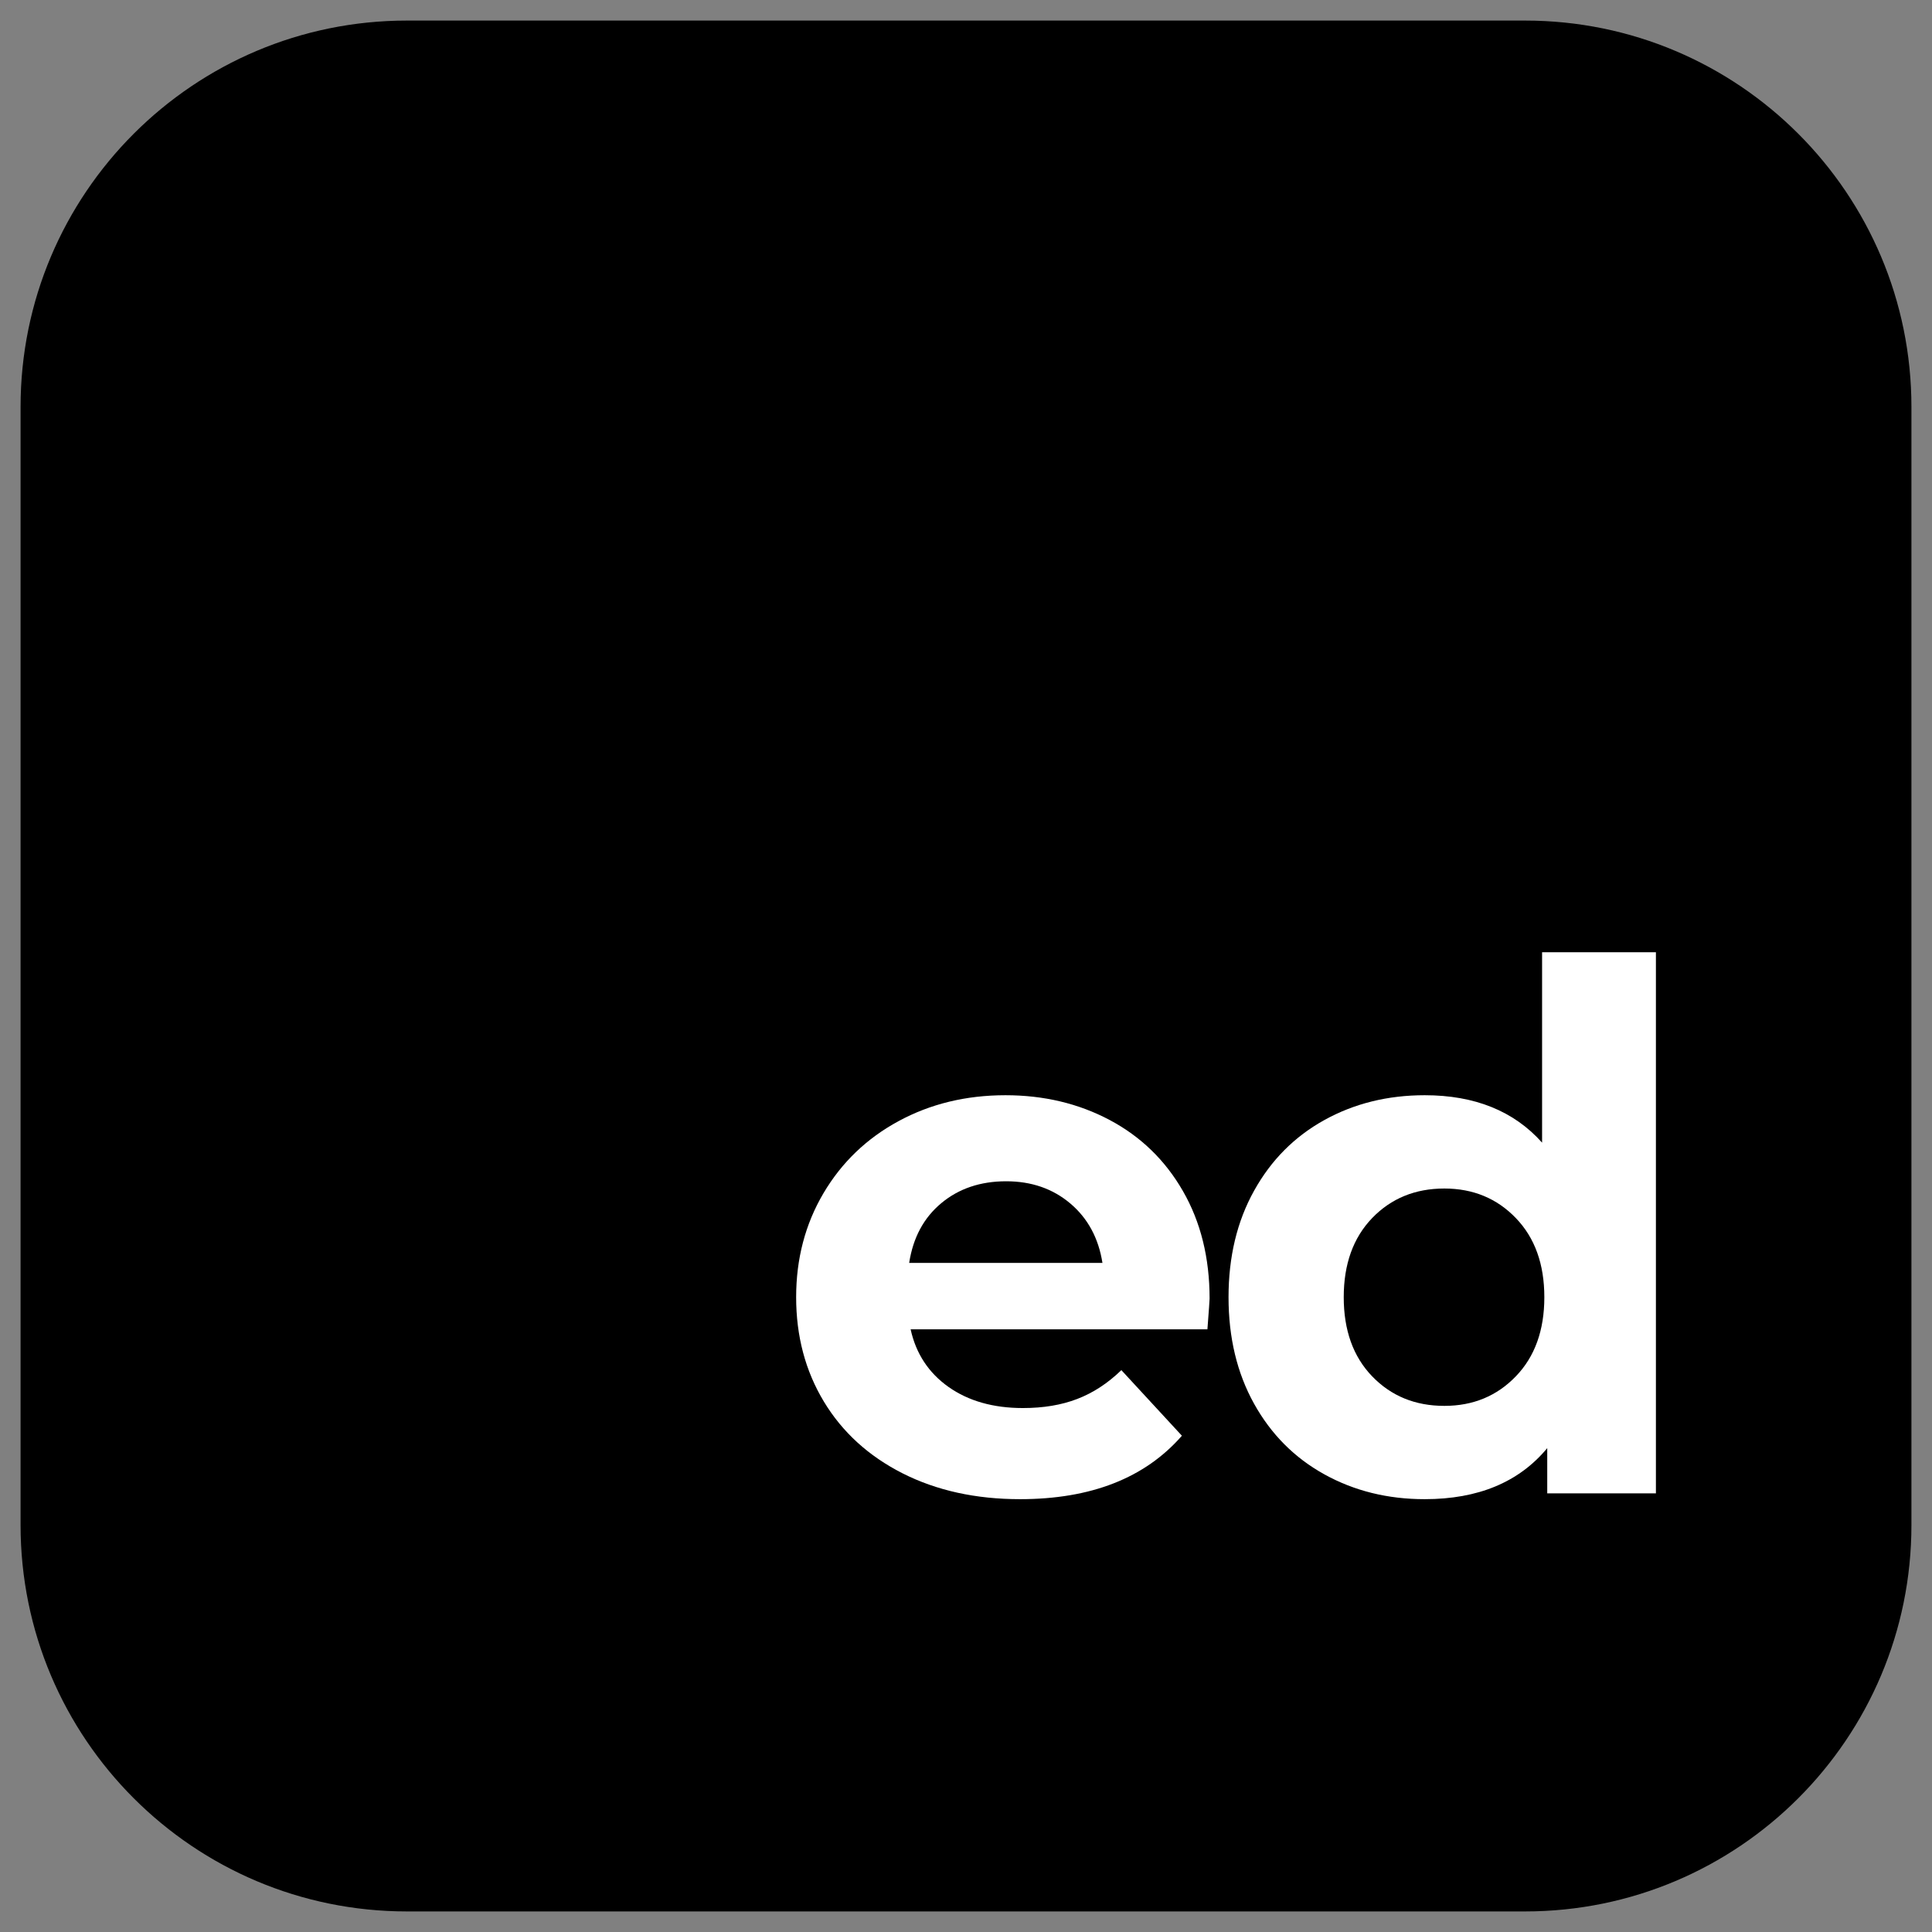
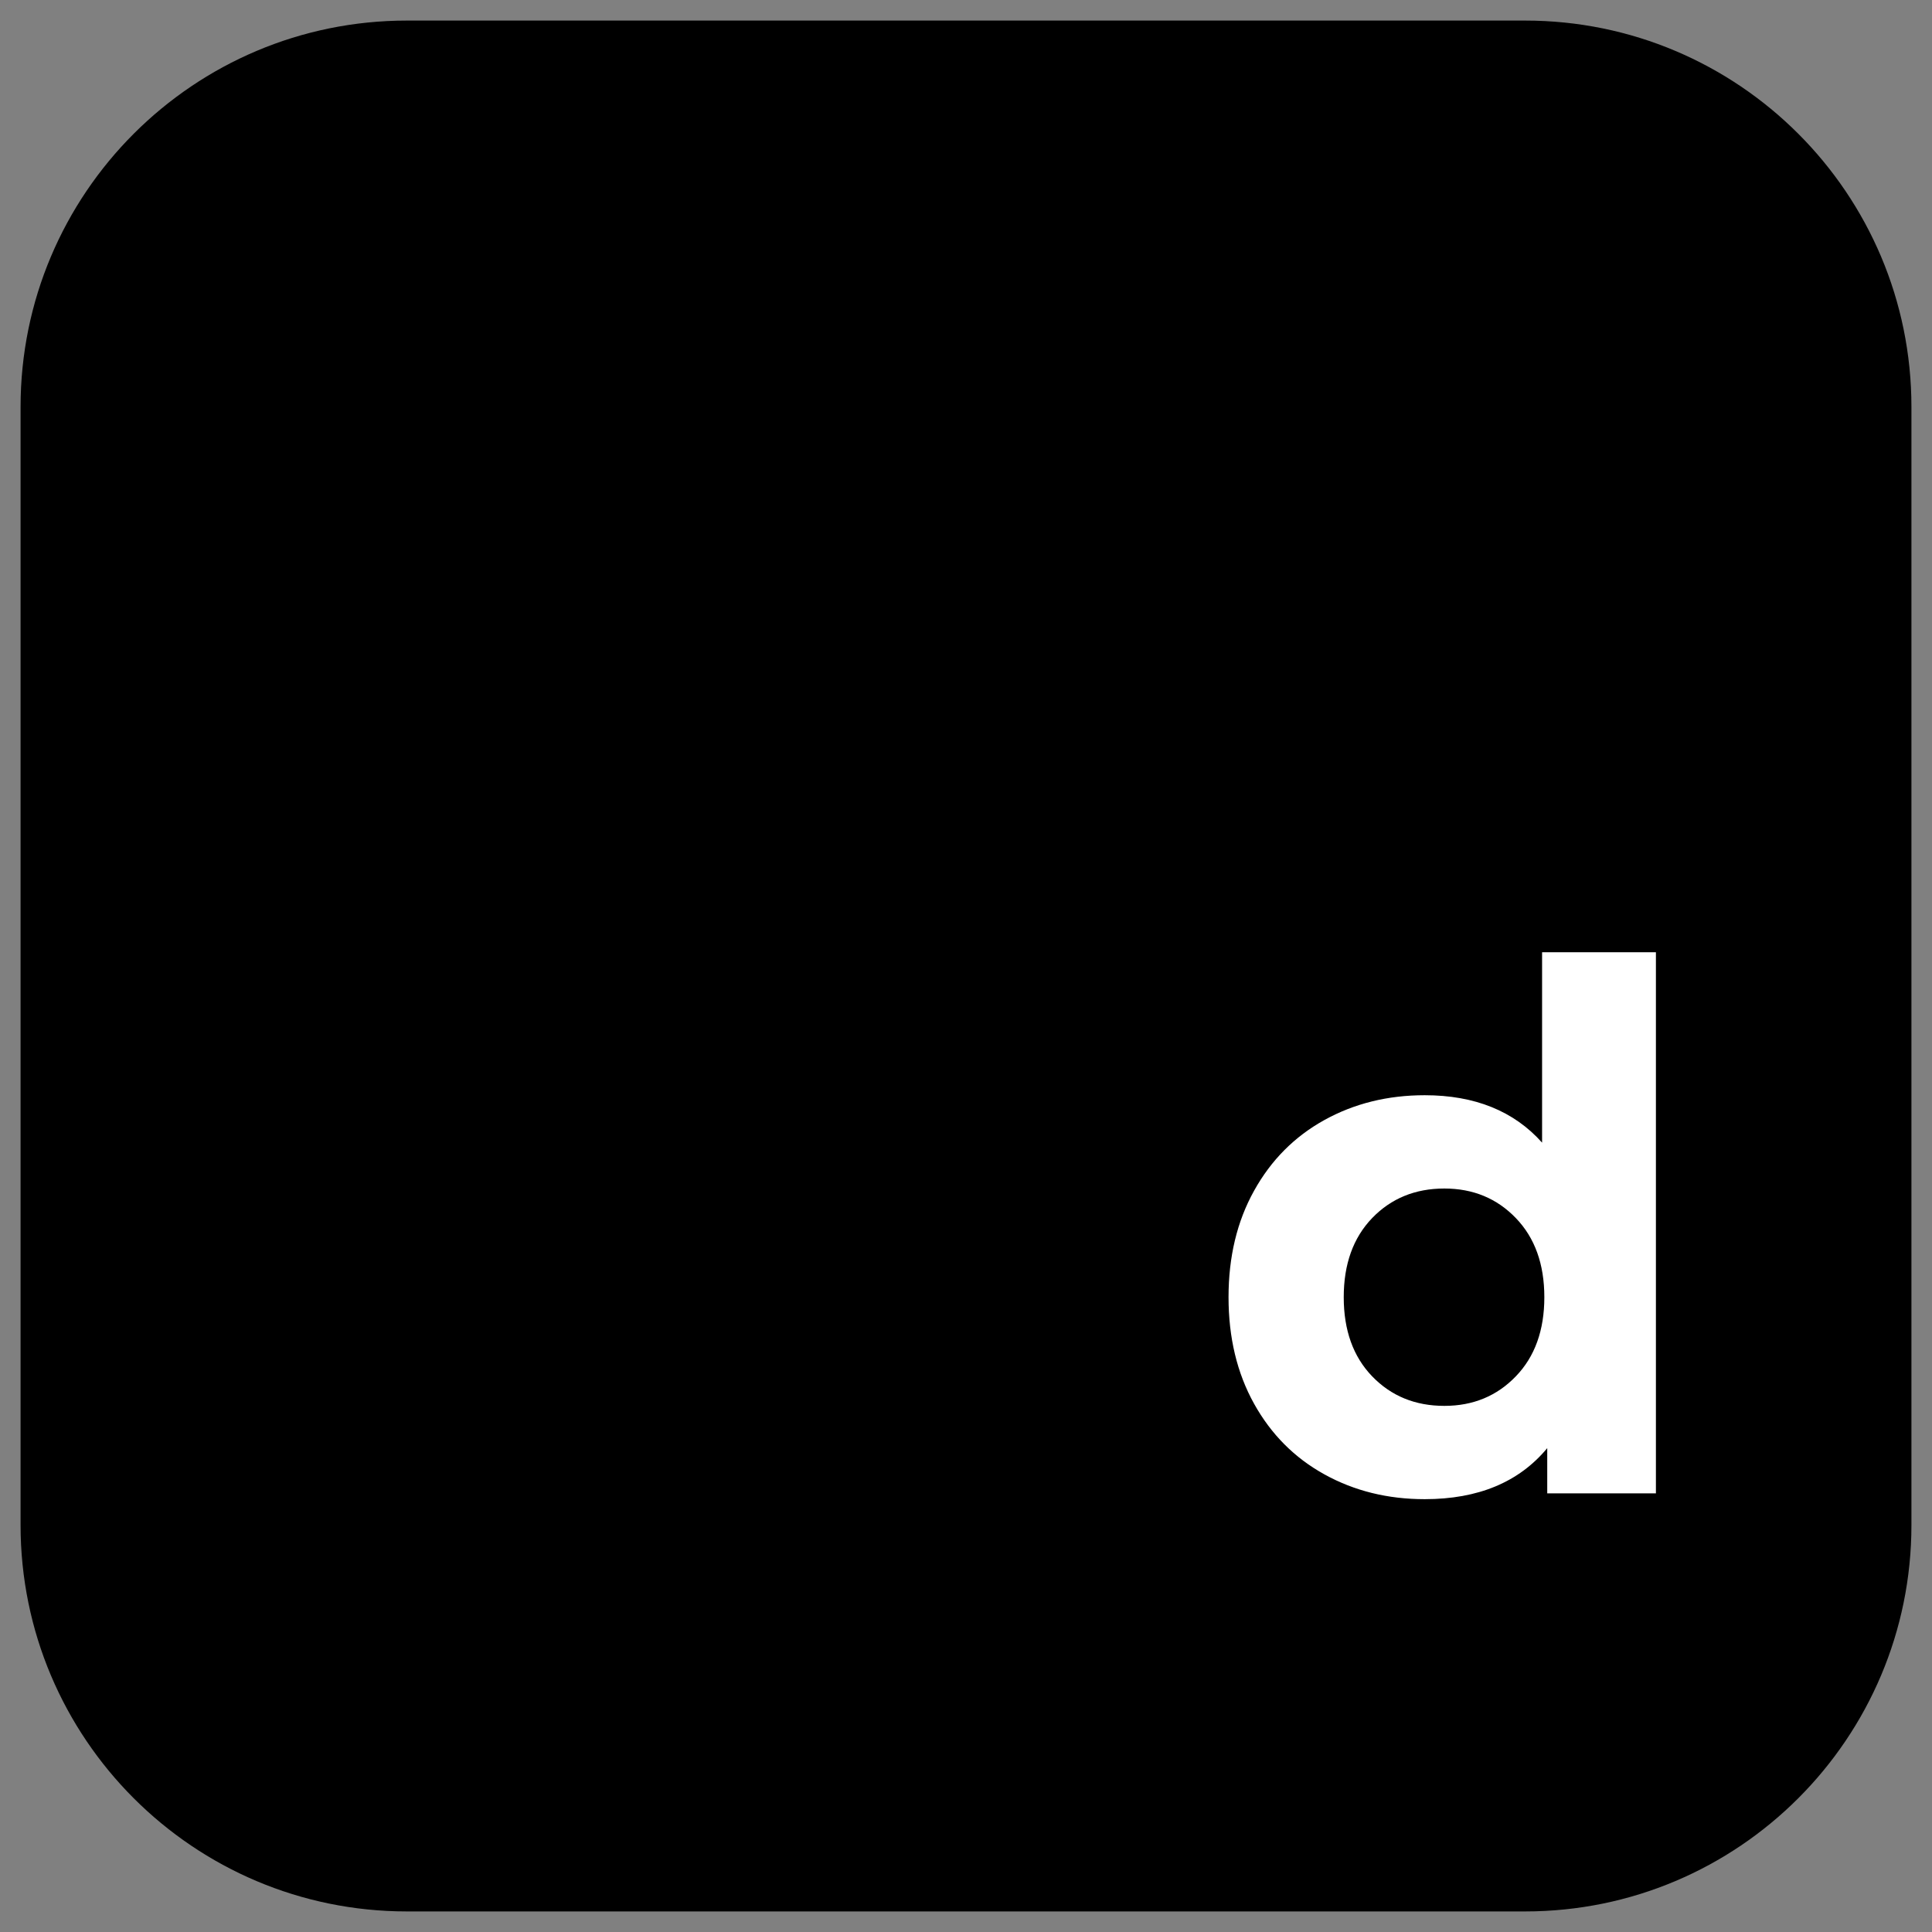
<svg xmlns="http://www.w3.org/2000/svg" width="500" zoomAndPan="magnify" viewBox="0 0 375 375" height="500" preserveAspectRatio="xMidYMid meet" version="1.0">
  <rect x="0" y="0" width="375" height="375" fill="#808080" stroke="none" />
  <defs>
    <g />
    <clipPath id="178e80dd43">
      <path d="M 3.992 3.992 L 371.008 3.992 L 371.008 371.008 L 3.992 371.008 Z M 3.992 3.992 " clip-rule="nonzero" />
    </clipPath>
    <clipPath id="a709c0968d">
      <path d="M 78.992 3.992 L 296.008 3.992 C 337.43 3.992 371.008 37.57 371.008 78.992 L 371.008 296.008 C 371.008 337.43 337.43 371.008 296.008 371.008 L 78.992 371.008 C 37.57 371.008 3.992 337.43 3.992 296.008 L 3.992 78.992 C 3.992 37.57 37.57 3.992 78.992 3.992 Z M 78.992 3.992 " clip-rule="nonzero" />
    </clipPath>
  </defs>
  <g clip-path="url(#178e80dd43)">
    <g clip-path="url(#a709c0968d)">
      <path fill="#000000" d="M 3.992 3.992 L 371.008 3.992 L 371.008 371.008 L 3.992 371.008 Z M 3.992 3.992 " fill-opacity="1" fill-rule="nonzero" />
    </g>
  </g>
  <g fill="#ffffff" fill-opacity="1">
    <g transform="translate(150, 289.863)">
      <g>
-         <path d="M 84.781 -37.797 C 84.781 -37.516 84.641 -35.531 84.359 -31.844 L 26.75 -31.844 C 27.789 -27.125 30.242 -23.395 34.109 -20.656 C 37.984 -17.926 42.797 -16.562 48.547 -16.562 C 52.516 -16.562 56.031 -17.148 59.094 -18.328 C 62.164 -19.504 65.02 -21.367 67.656 -23.922 L 79.406 -11.188 C 72.238 -2.977 61.766 1.125 47.984 1.125 C 39.398 1.125 31.801 -0.547 25.188 -3.891 C 18.582 -7.242 13.488 -11.891 9.906 -17.828 C 6.32 -23.773 4.531 -30.523 4.531 -38.078 C 4.531 -45.535 6.297 -52.258 9.828 -58.25 C 13.367 -64.238 18.227 -68.906 24.406 -72.25 C 30.594 -75.602 37.508 -77.281 45.156 -77.281 C 52.602 -77.281 59.348 -75.676 65.391 -72.469 C 71.43 -69.258 76.172 -64.66 79.609 -58.672 C 83.055 -52.68 84.781 -45.723 84.781 -37.797 Z M 45.297 -60.578 C 40.297 -60.578 36.098 -59.16 32.703 -56.328 C 29.305 -53.504 27.227 -49.641 26.469 -44.734 L 63.984 -44.734 C 63.223 -49.547 61.145 -53.391 57.75 -56.266 C 54.352 -59.141 50.203 -60.578 45.297 -60.578 Z M 45.297 -60.578 " />
-       </g>
+         </g>
    </g>
  </g>
  <g fill="#ffffff" fill-opacity="1">
    <g transform="translate(233.646, 289.863)">
      <g>
        <path d="M 87.766 -105.031 L 87.766 0 L 66.672 0 L 66.672 -8.781 C 61.191 -2.176 53.266 1.125 42.891 1.125 C 35.711 1.125 29.223 -0.477 23.422 -3.688 C 17.617 -6.895 13.066 -11.469 9.766 -17.406 C 6.461 -23.352 4.812 -30.242 4.812 -38.078 C 4.812 -45.91 6.461 -52.797 9.766 -58.734 C 13.066 -64.68 17.617 -69.258 23.422 -72.469 C 29.223 -75.676 35.711 -77.281 42.891 -77.281 C 52.609 -77.281 60.203 -74.211 65.672 -68.078 L 65.672 -105.031 Z M 46.703 -16.984 C 52.273 -16.984 56.898 -18.895 60.578 -22.719 C 64.266 -26.539 66.109 -31.66 66.109 -38.078 C 66.109 -44.492 64.266 -49.613 60.578 -53.438 C 56.898 -57.258 52.273 -59.172 46.703 -59.172 C 41.047 -59.172 36.375 -57.258 32.688 -53.438 C 29.008 -49.613 27.172 -44.492 27.172 -38.078 C 27.172 -31.66 29.008 -26.539 32.688 -22.719 C 36.375 -18.895 41.047 -16.984 46.703 -16.984 Z M 46.703 -16.984 " />
      </g>
    </g>
  </g>
</svg>